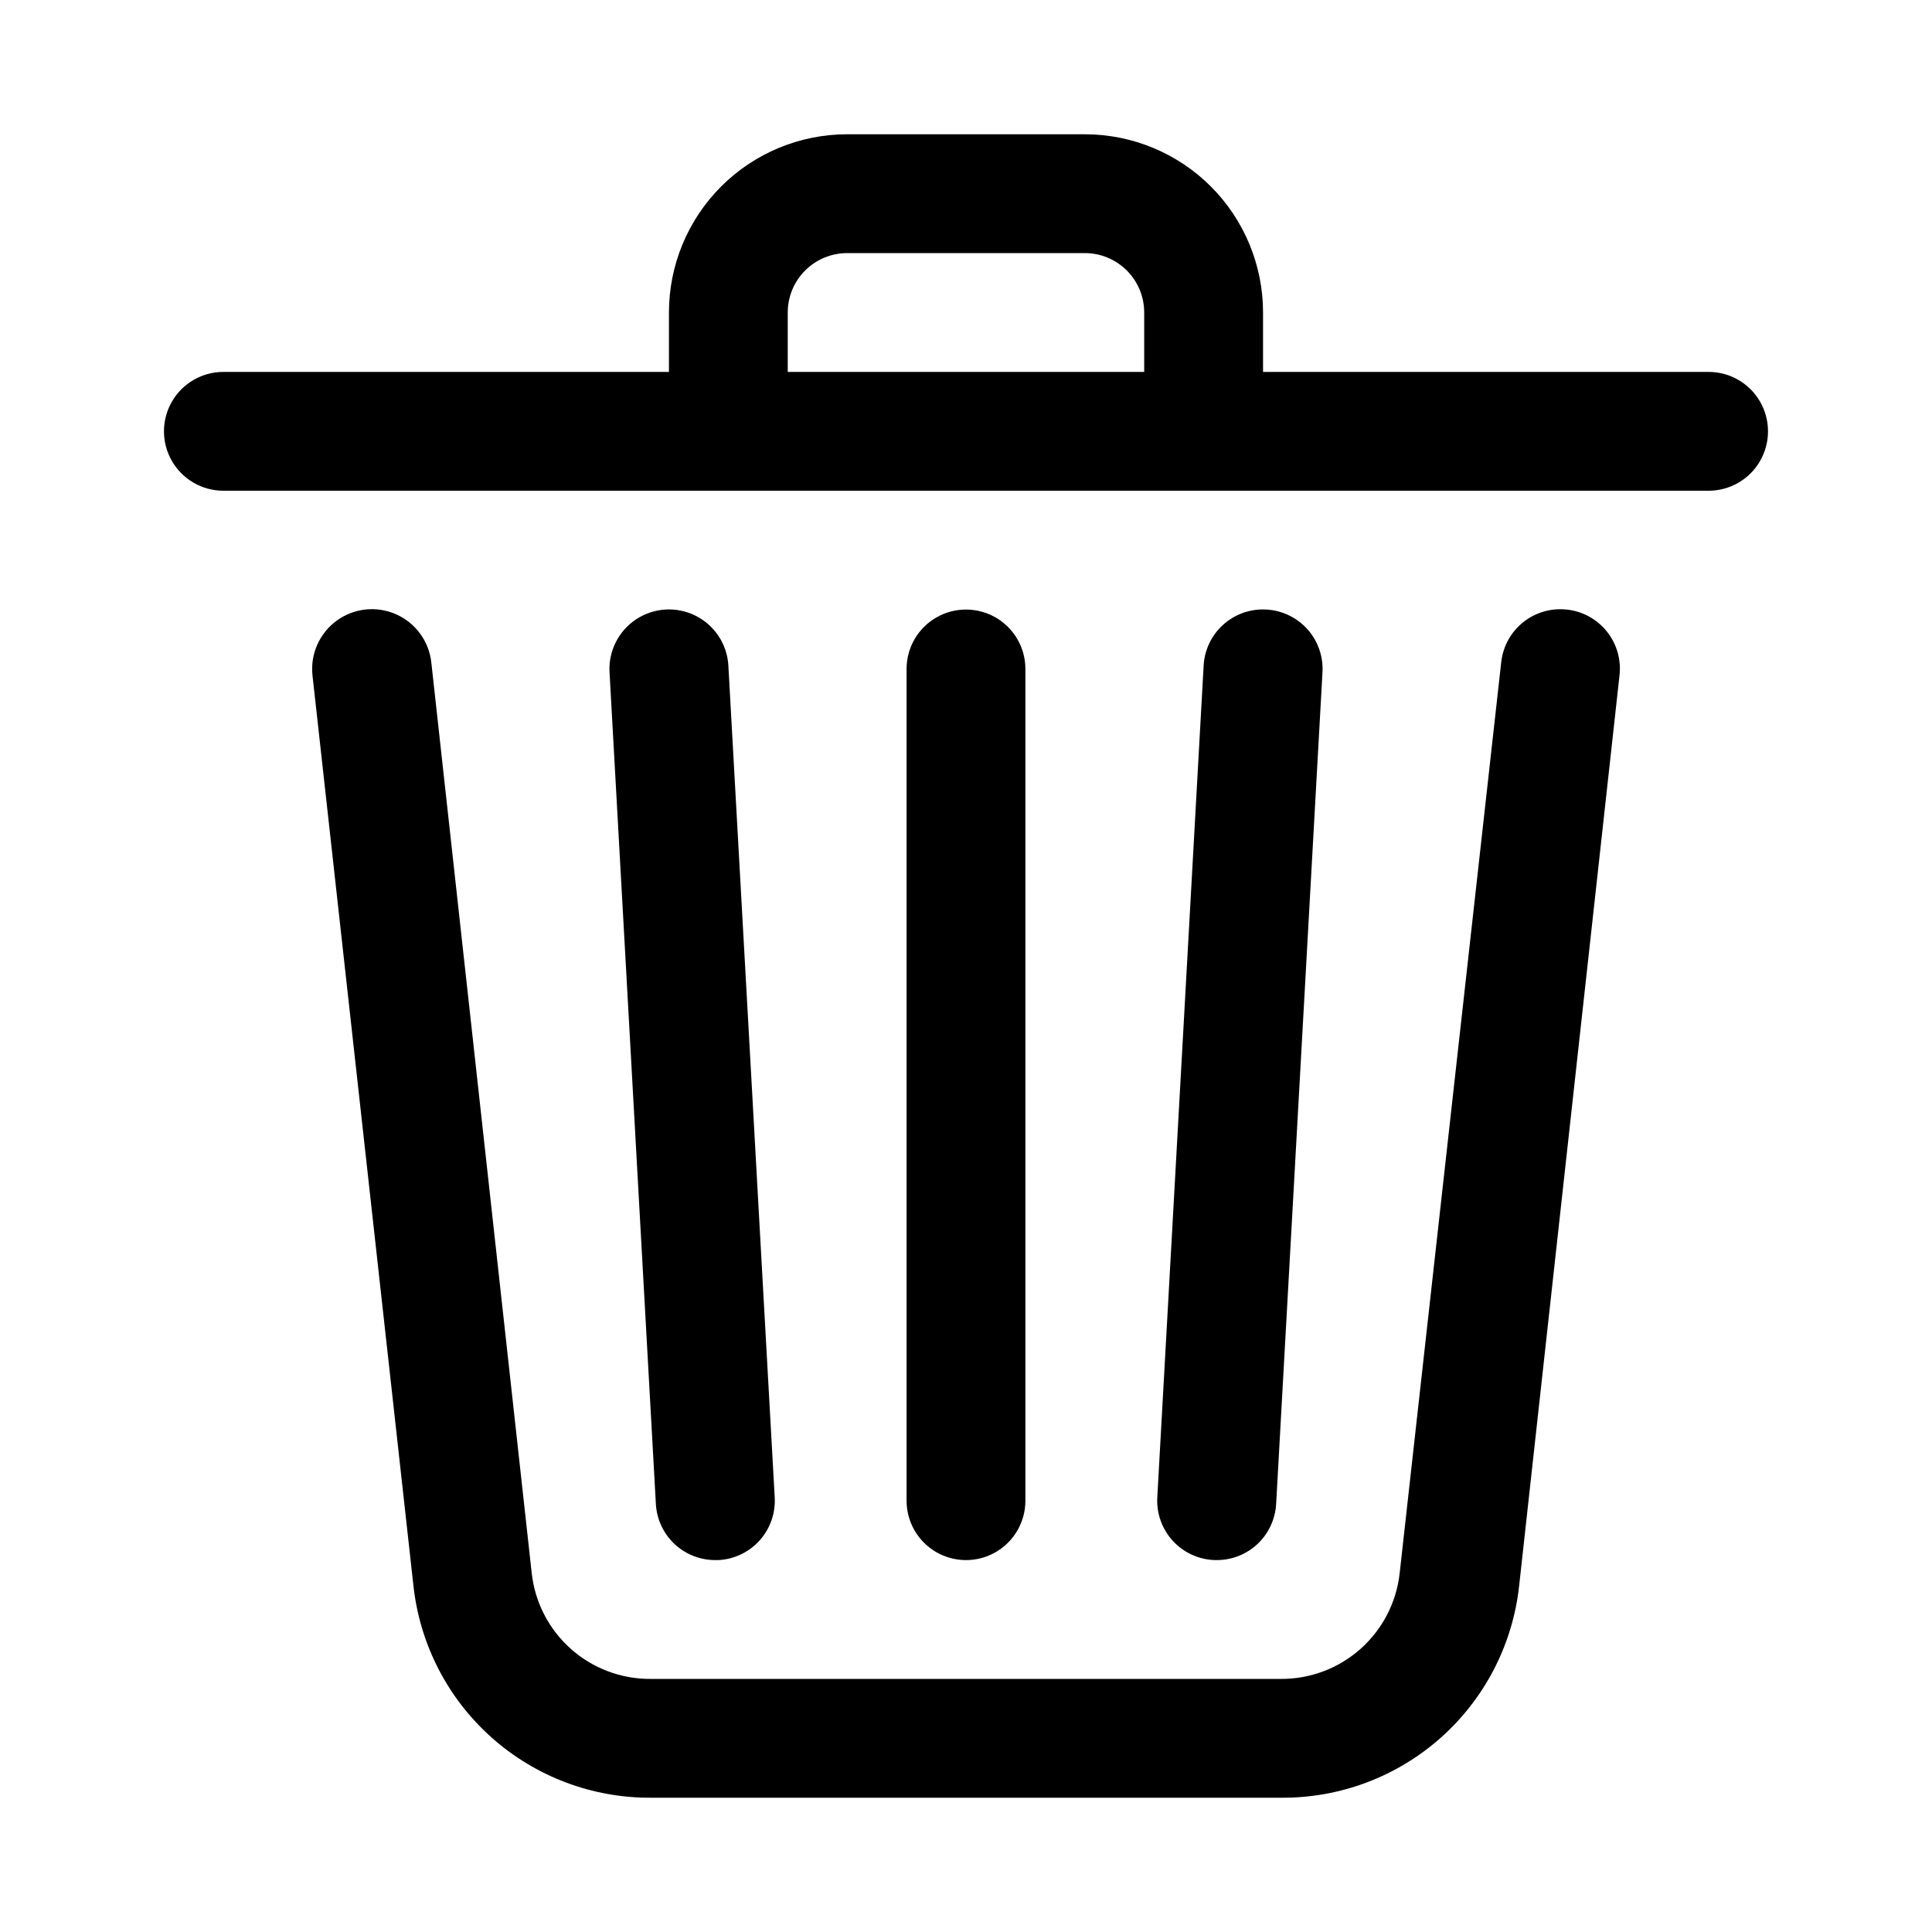
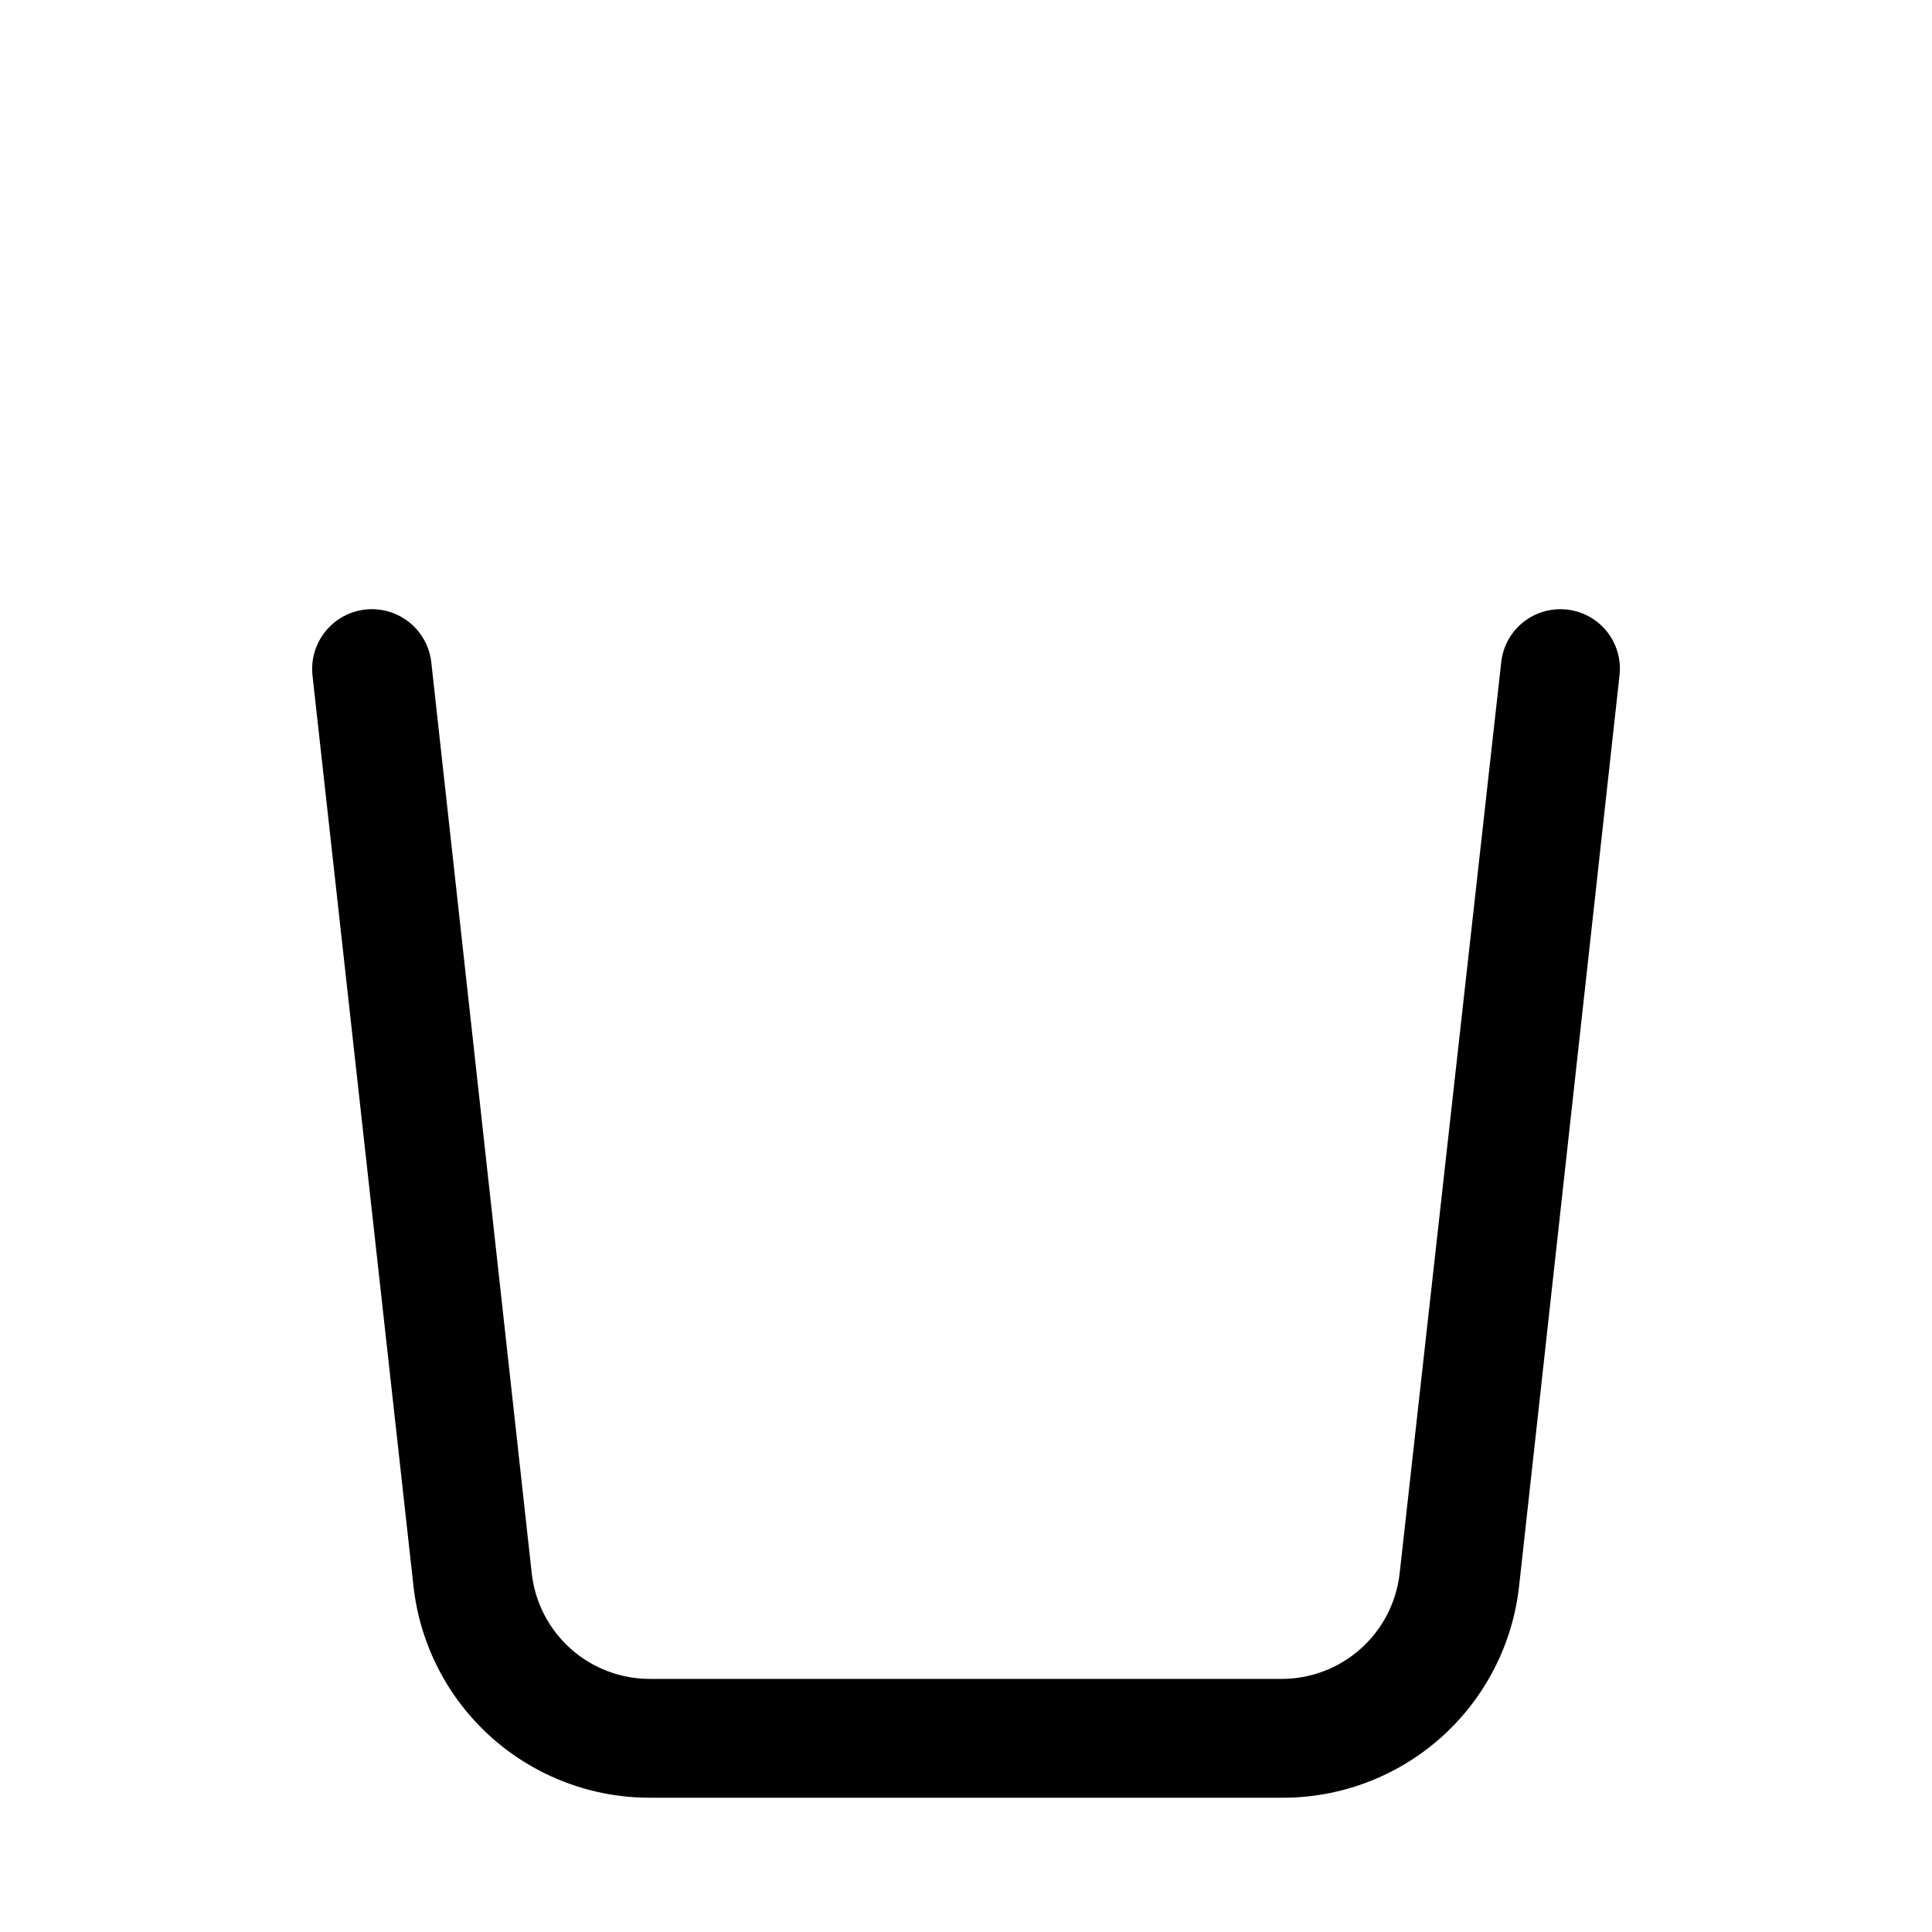
<svg xmlns="http://www.w3.org/2000/svg" fill="#000000" width="800px" height="800px" version="1.1" viewBox="144 144 512 512">
  <g>
    <path d="m559.17 305.54c-4.133-0.445-8.27 0.766-11.516 3.359-3.242 2.594-5.328 6.367-5.805 10.496l-26.922 241.51c-0.855 7.738-4.547 14.883-10.363 20.059-5.812 5.176-13.34 8.012-21.125 7.965h-167.04c-7.785 0.047-15.312-2.789-21.125-7.965-5.816-5.176-9.508-12.32-10.363-20.059l-26.609-241.36c-0.617-5.625-4.191-10.492-9.371-12.77-5.18-2.277-11.18-1.617-15.742 1.73-4.562 3.352-6.992 8.879-6.375 14.504l26.766 241.36c1.715 15.473 9.098 29.766 20.727 40.117 11.629 10.348 26.684 16.023 42.25 15.93h167.04c15.57 0.094 30.621-5.582 42.254-15.93 11.629-10.352 19.012-24.645 20.723-40.117l26.609-241.36c0.484-4.184-0.723-8.383-3.356-11.668-2.633-3.281-6.473-5.375-10.656-5.809z" />
-     <path d="m596.8 242.56h-118.08v-15.746c0-12.523-4.977-24.539-13.832-33.398-8.859-8.855-20.875-13.832-33.398-13.832h-62.977c-12.527 0-24.543 4.977-33.398 13.832-8.859 8.859-13.836 20.875-13.836 33.398v15.746h-118.08c-5.625 0-10.824 3-13.637 7.871-2.812 4.871-2.812 10.875 0 15.746 2.812 4.871 8.012 7.871 13.637 7.871h393.6c5.625 0 10.82-3 13.633-7.871 2.812-4.871 2.812-10.875 0-15.746-2.812-4.871-8.008-7.871-13.633-7.871zm-244.04 0v-15.746c0-4.176 1.66-8.18 4.613-11.133 2.953-2.949 6.957-4.609 11.133-4.609h62.977c4.176 0 8.18 1.66 11.133 4.609 2.949 2.953 4.609 6.957 4.609 11.133v15.746z" />
-     <path d="m333.56 557.44h0.789c4.203-0.203 8.152-2.082 10.965-5.215 2.812-3.137 4.246-7.269 3.988-11.473l-12.281-220.42h0.004c-0.34-5.625-3.652-10.641-8.691-13.16-5.039-2.519-11.043-2.16-15.742 0.945-4.703 3.102-7.394 8.48-7.055 14.105l12.281 220.42c0.238 4.008 2.004 7.773 4.93 10.527 2.93 2.75 6.797 4.277 10.812 4.269z" />
-     <path d="m415.74 541.7v-220.42c0-5.625-3-10.82-7.871-13.633s-10.875-2.812-15.746 0-7.871 8.008-7.871 13.633v220.42c0 5.625 3 10.82 7.871 13.633s10.875 2.812 15.746 0 7.871-8.008 7.871-13.633z" />
-     <path d="m466.44 557.44c4.019 0.008 7.887-1.52 10.812-4.269 2.926-2.754 4.691-6.519 4.934-10.527l12.281-220.42h-0.004c0.262-4.176-1.156-8.285-3.934-11.418-2.777-3.129-6.688-5.027-10.863-5.269-4.18-0.258-8.285 1.156-11.418 3.934-3.133 2.777-5.027 6.688-5.269 10.863l-12.281 220.42c-0.262 4.336 1.281 8.59 4.262 11.75s7.137 4.945 11.48 4.938z" />
  </g>
</svg>